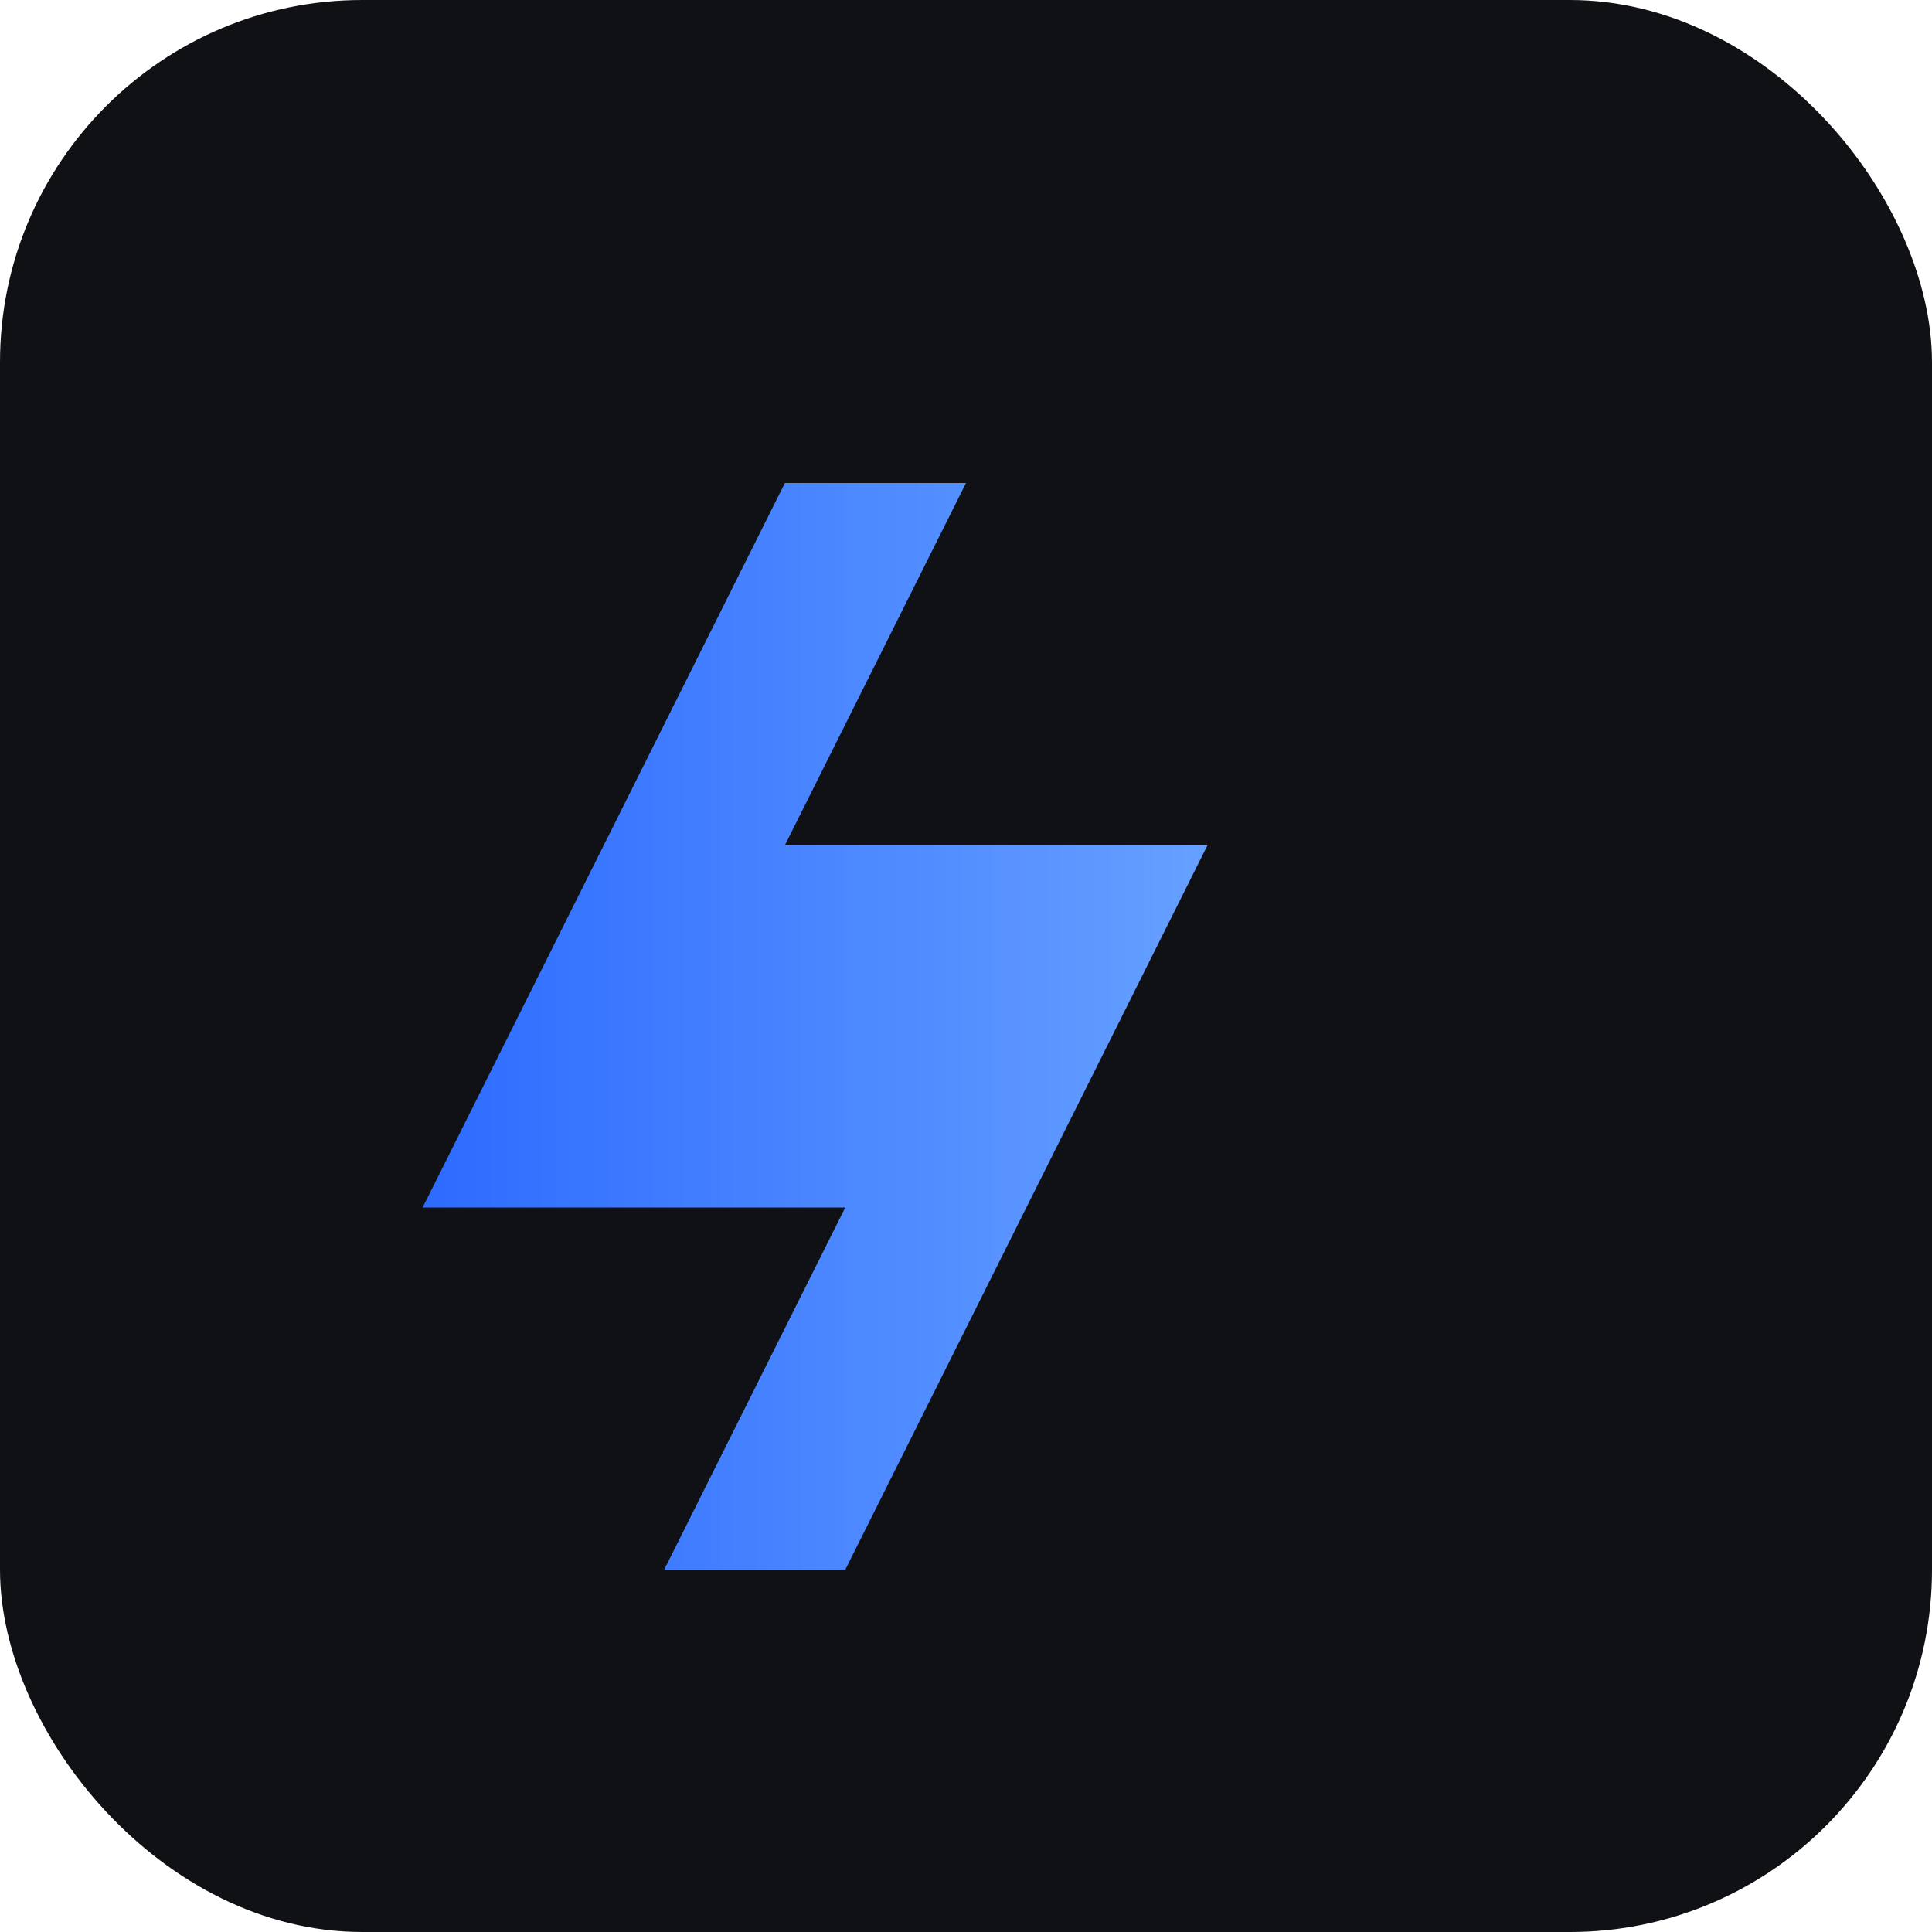
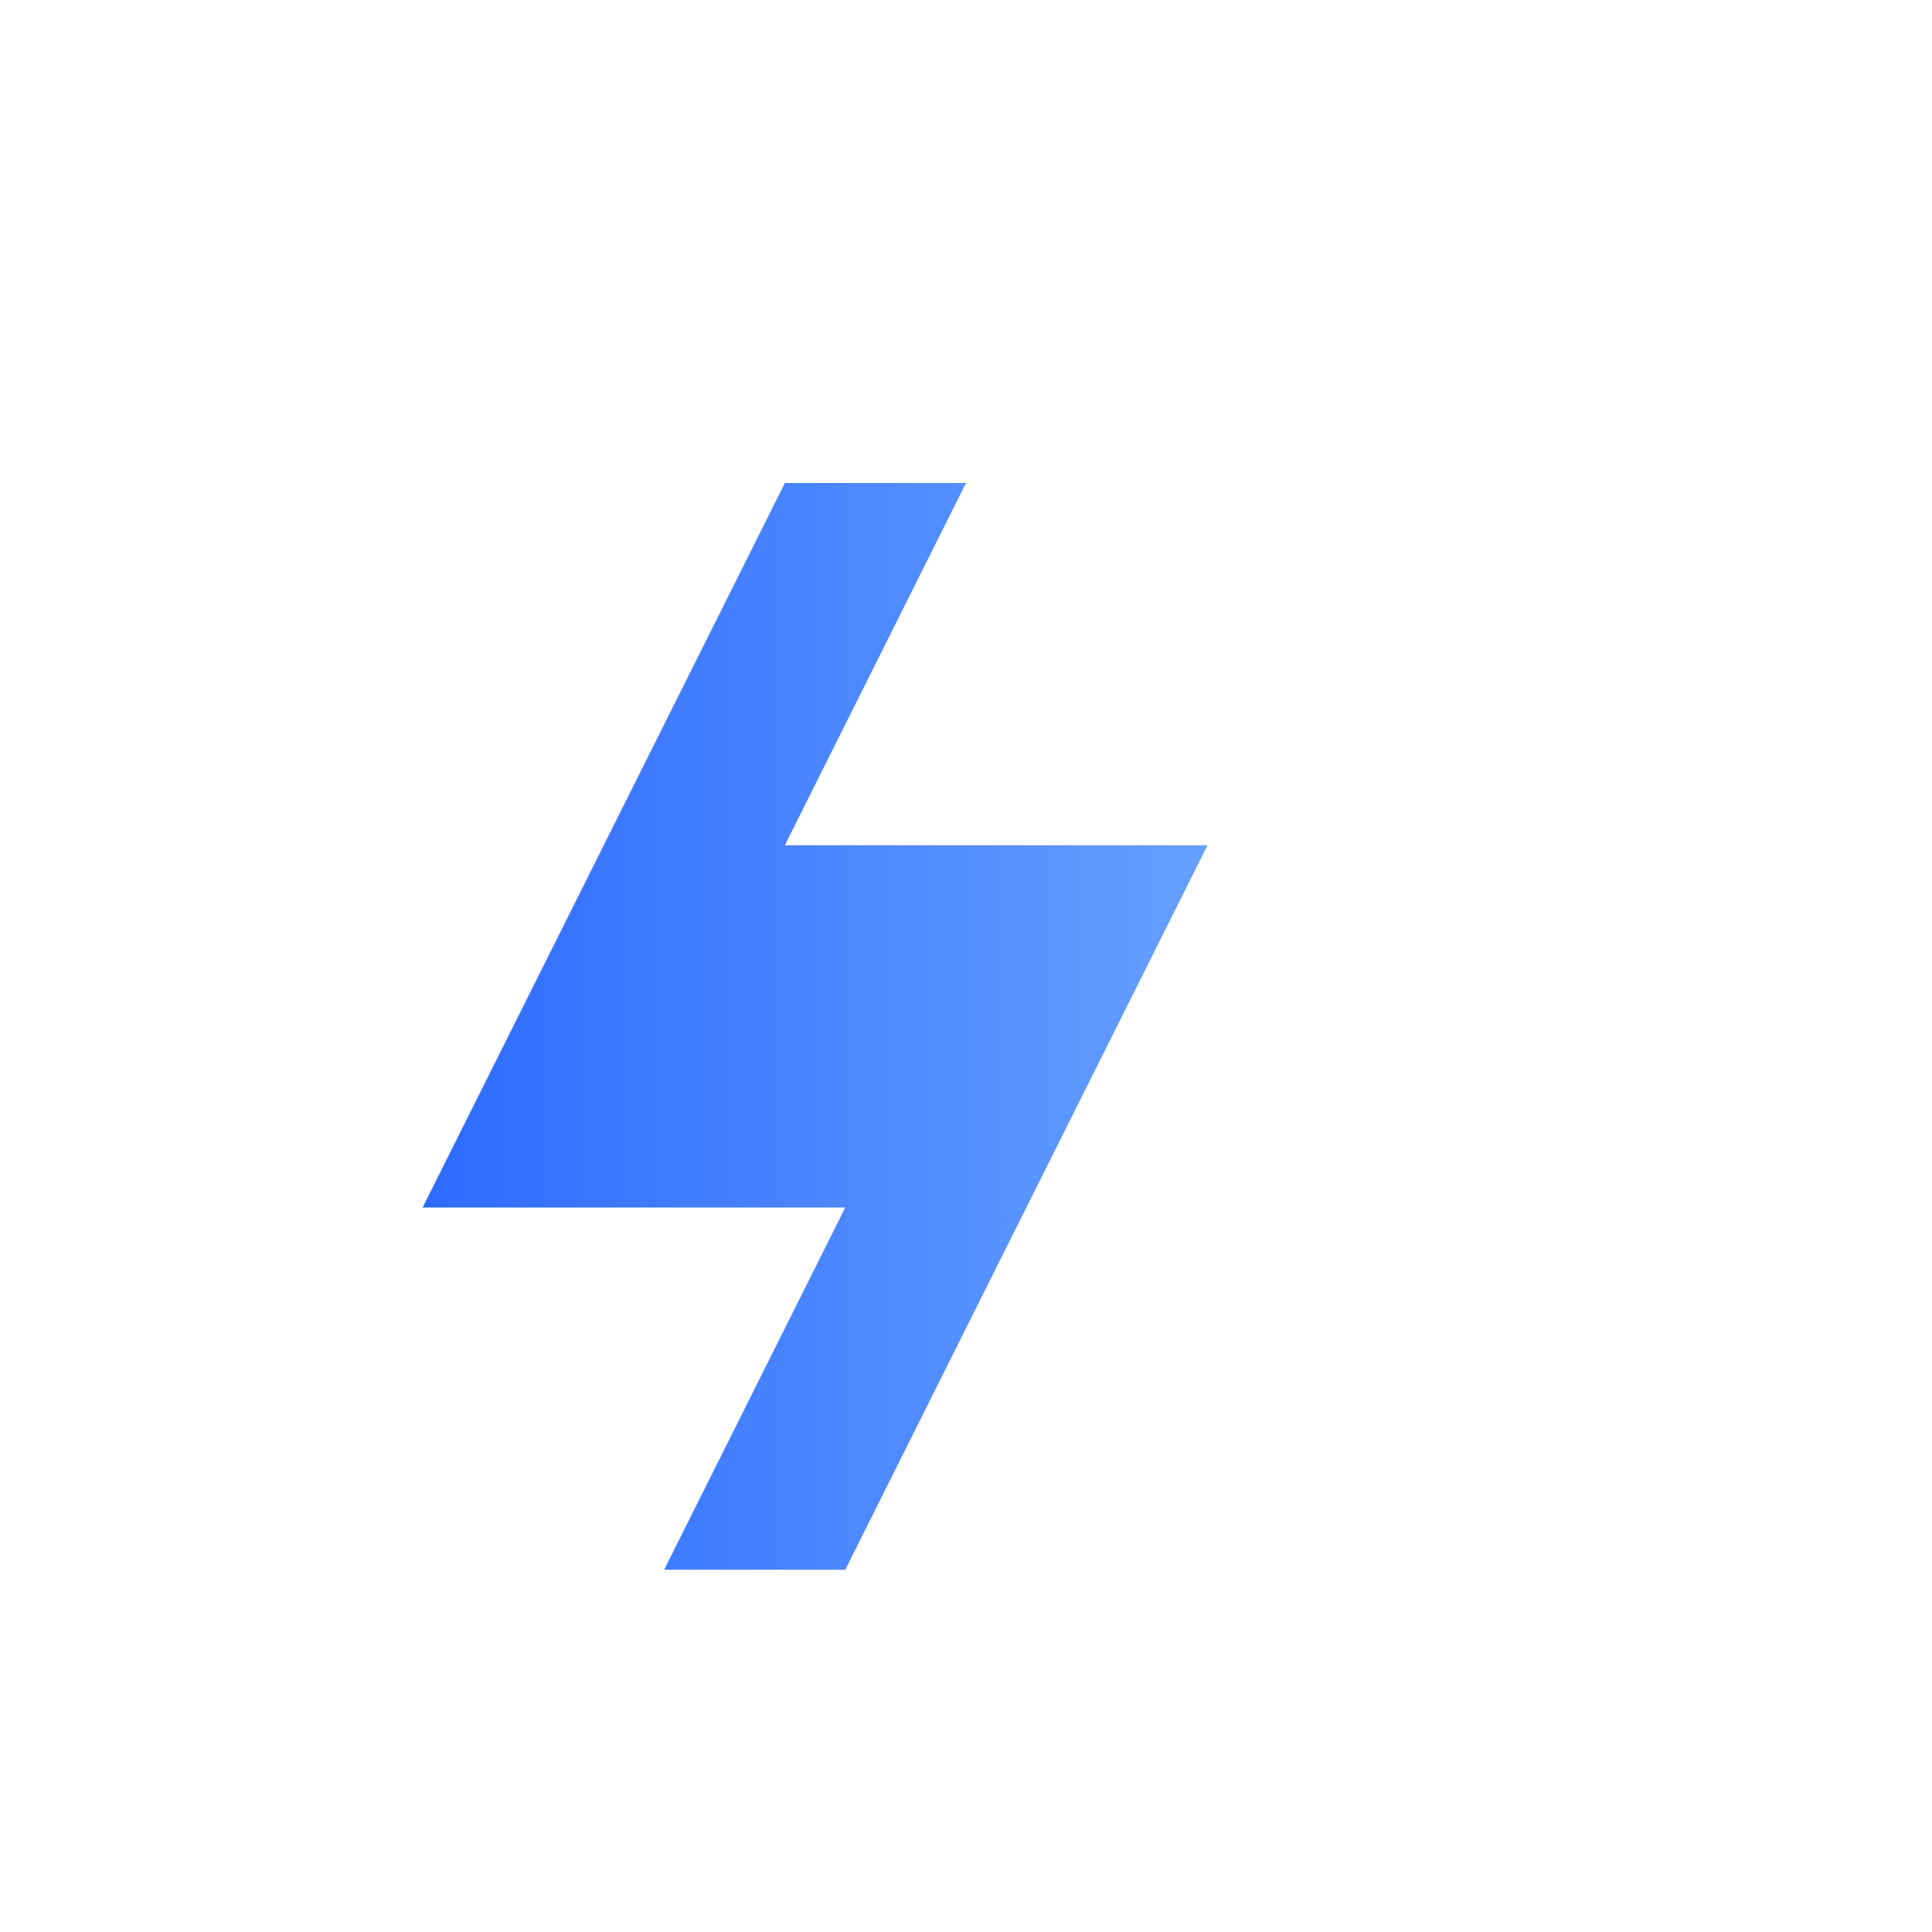
<svg xmlns="http://www.w3.org/2000/svg" viewBox="0 0 64 64">
  <defs>
    <linearGradient id="g" x1="0" x2="1">
      <stop stop-color="#2D6BFF" />
      <stop offset="1" stop-color="#66A0FF" />
    </linearGradient>
  </defs>
-   <rect width="64" height="64" rx="12" fill="#0f1115" />
  <path d="M14 40l12-24h6l-6 12h14l-12 24h-6l6-12H18z" fill="url(#g)" />
</svg>